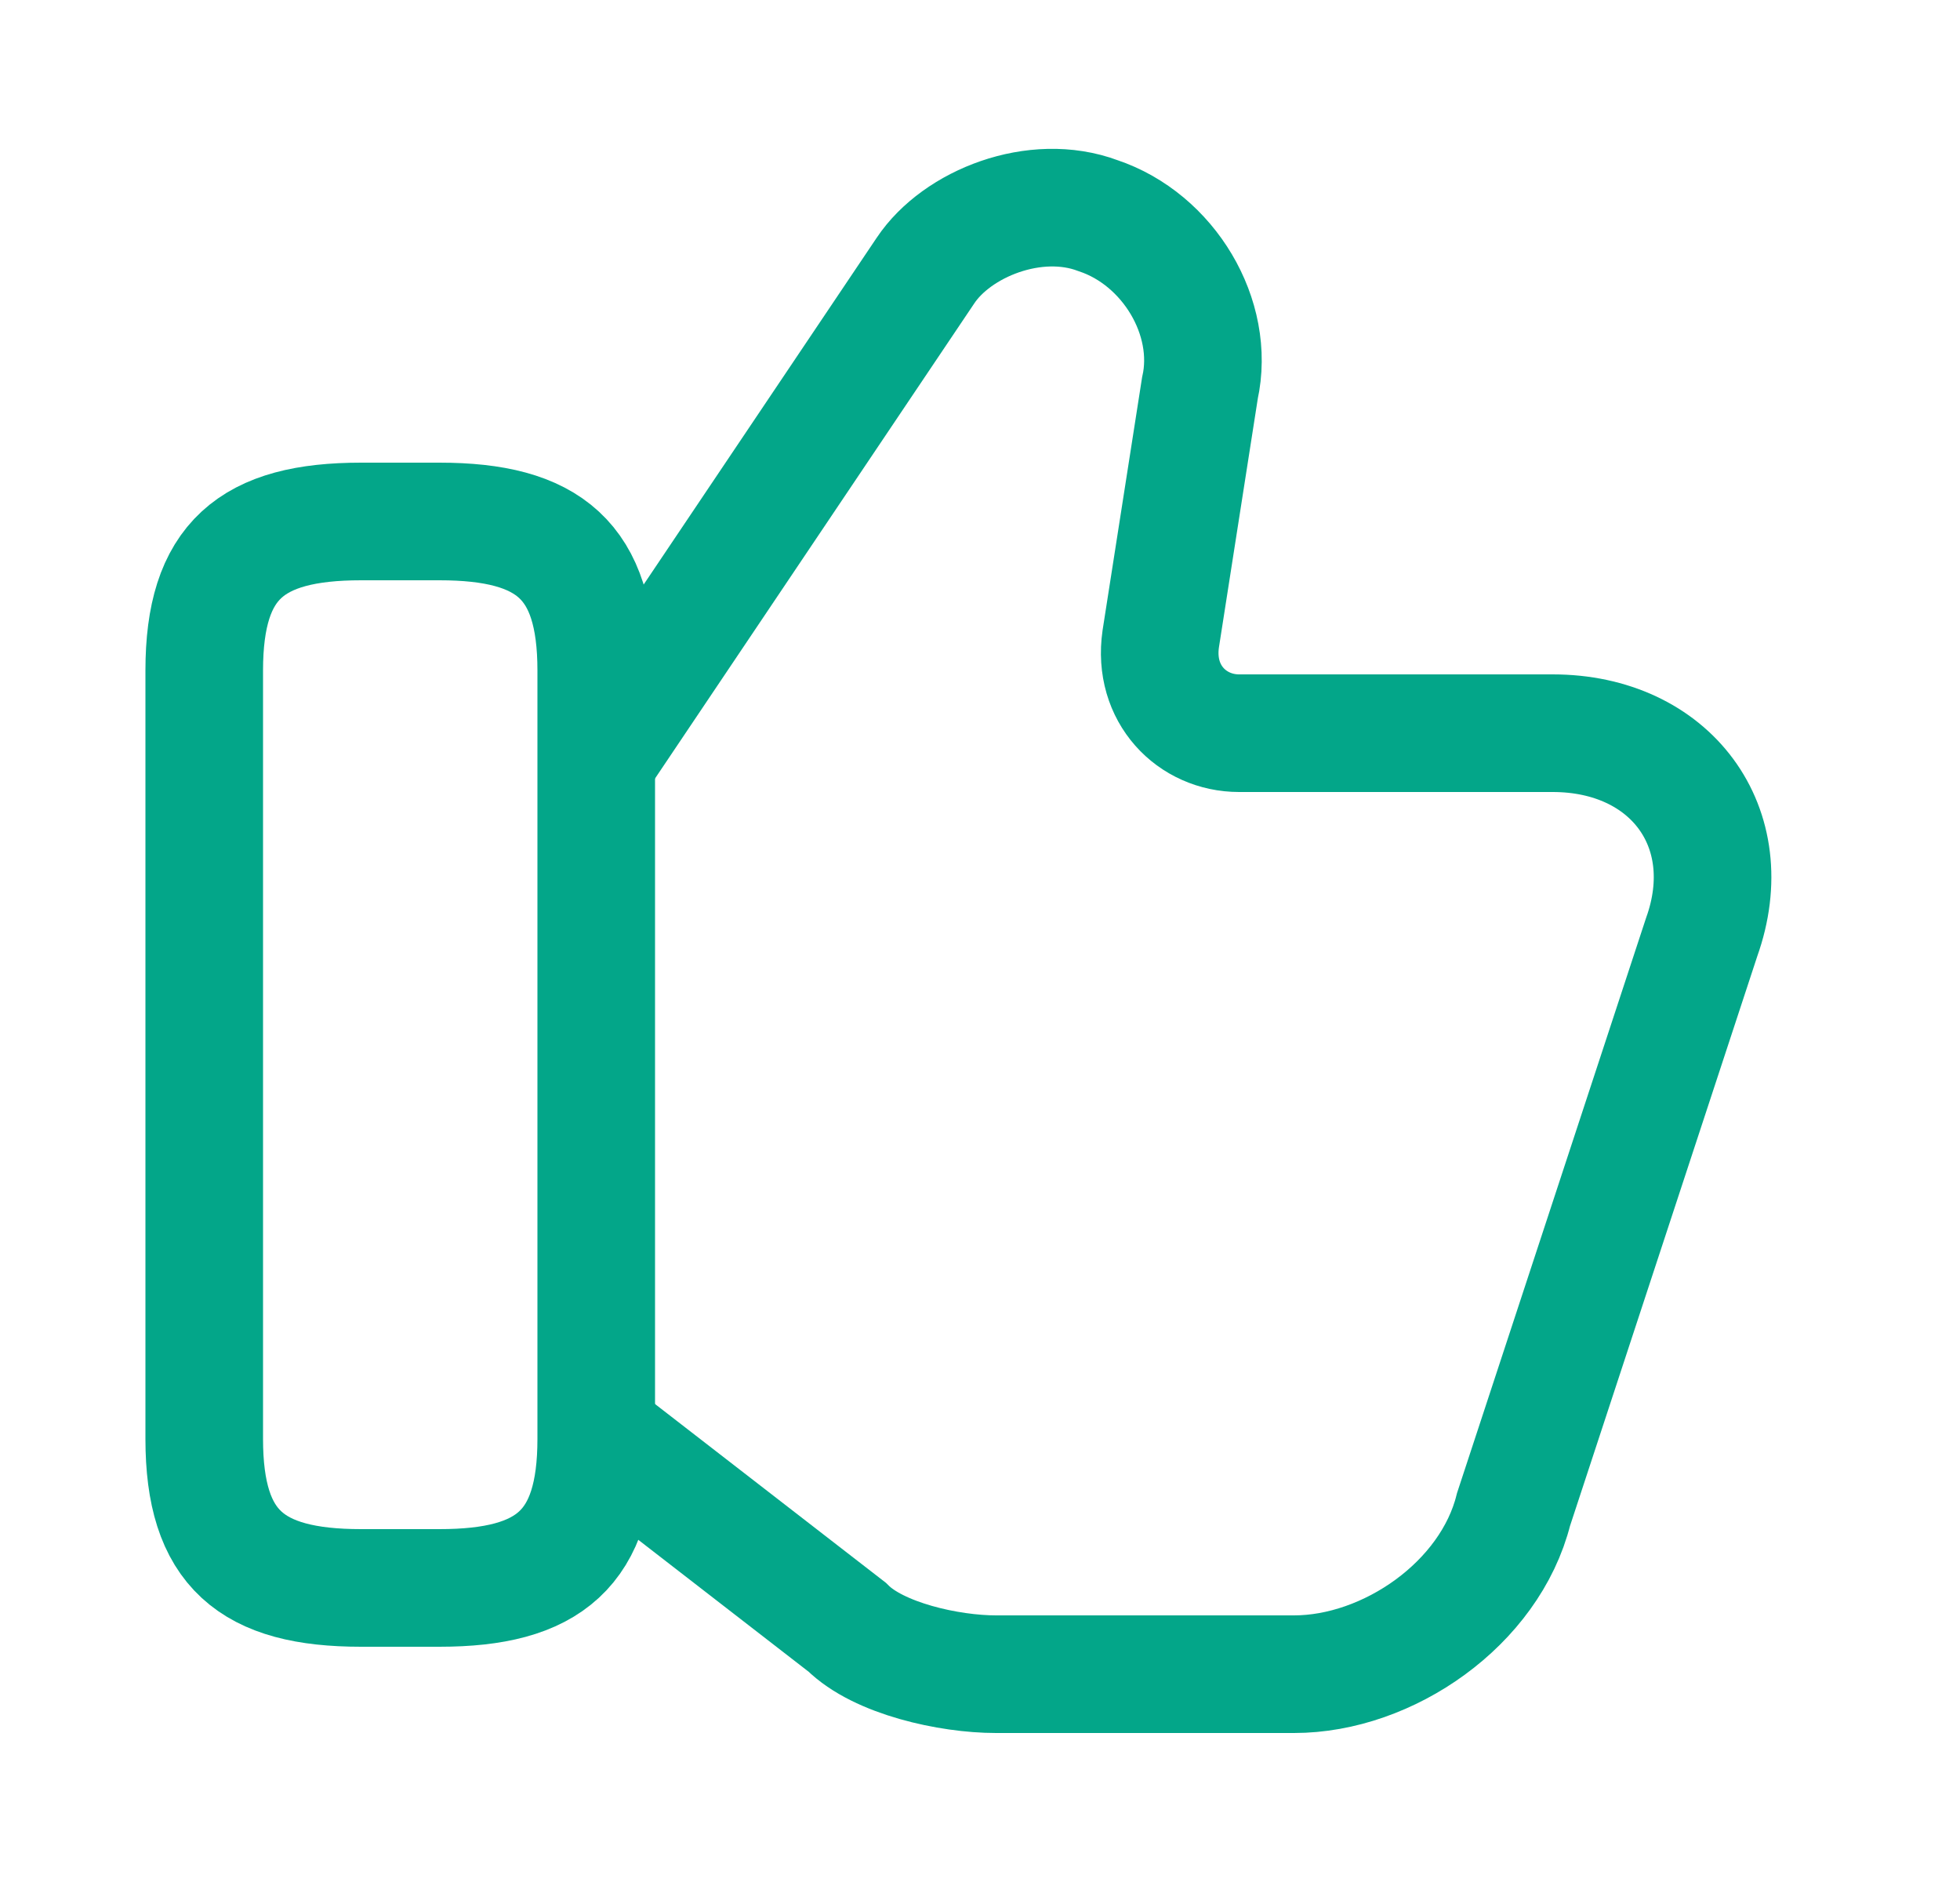
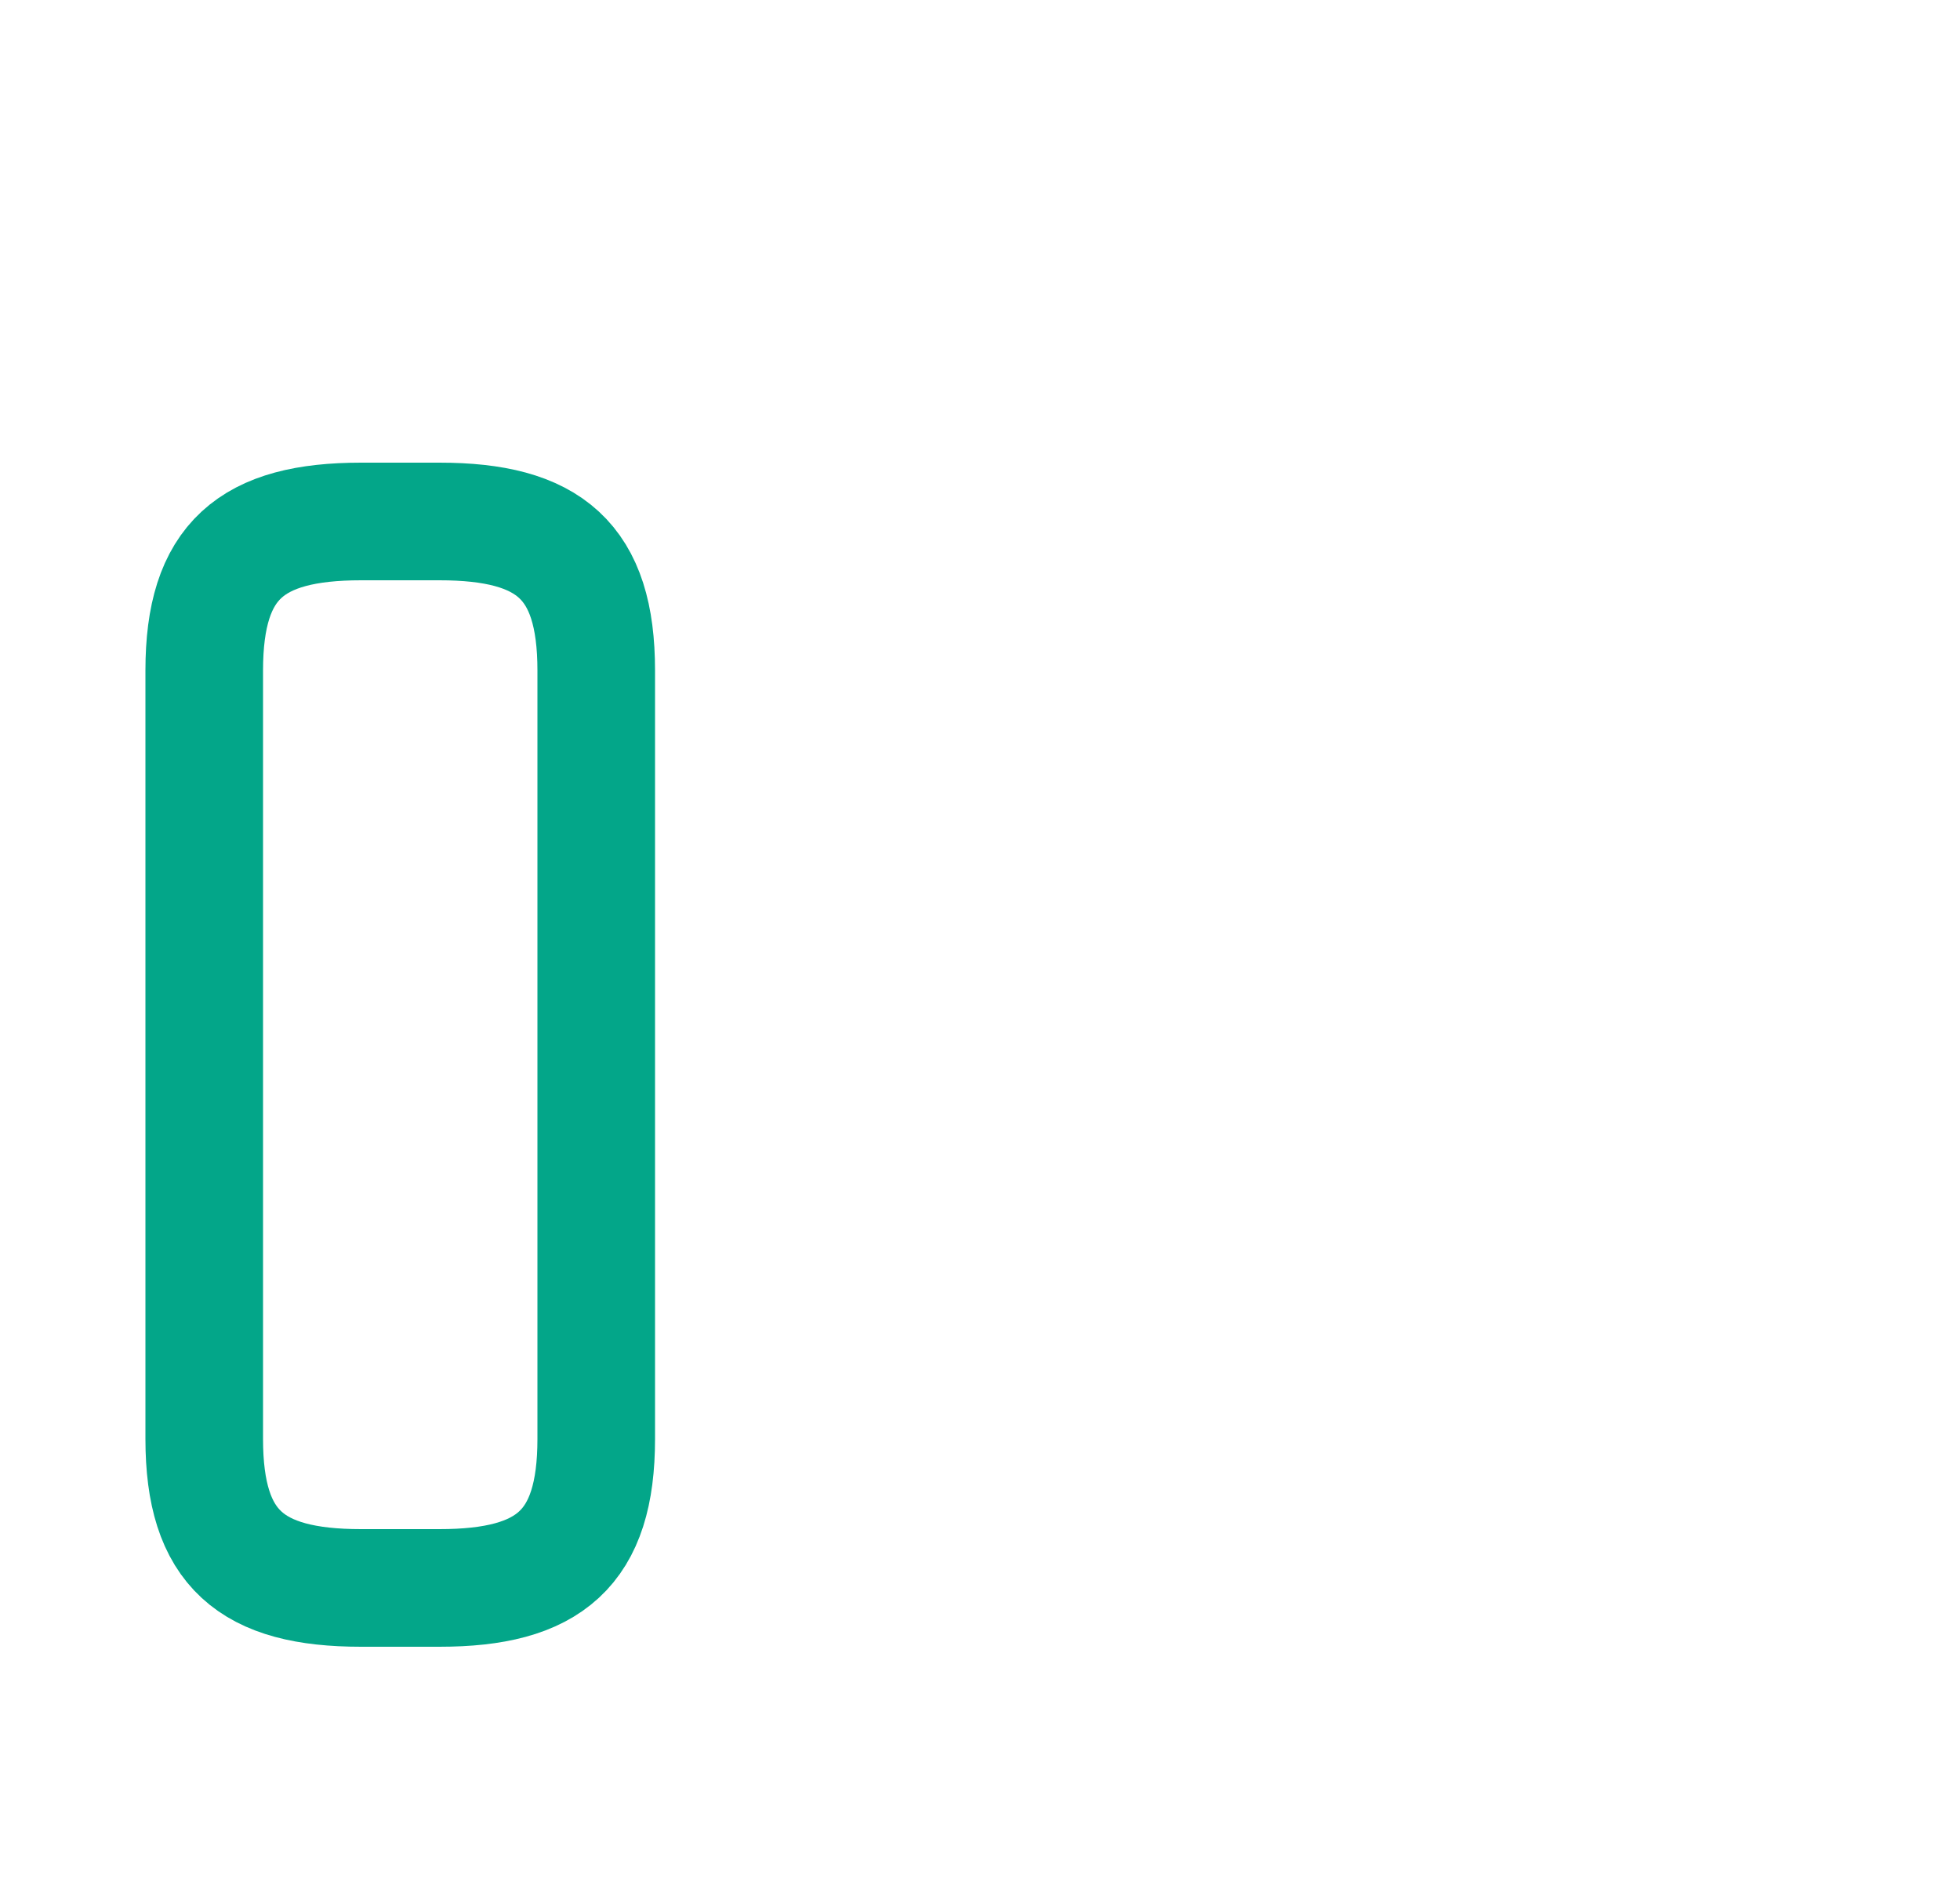
<svg xmlns="http://www.w3.org/2000/svg" width="25" height="24" viewBox="0 0 25 24" fill="none">
-   <path d="M7.705 18.35L10.805 20.75C11.205 21.15 12.105 21.35 12.705 21.35H16.505C17.705 21.35 19.005 20.45 19.305 19.25L21.705 11.95C22.205 10.55 21.305 9.35 19.805 9.35H15.805C15.205 9.35 14.705 8.85 14.805 8.15L15.305 4.95C15.505 4.05 14.905 3.05 14.005 2.75C13.205 2.45 12.205 2.85 11.805 3.45L7.705 9.55" stroke="#03A689" stroke-width="1.5" stroke-miterlimit="10" />
  <path d="M2.605 18.35V8.55C2.605 7.15 3.205 6.65 4.605 6.65H5.605C7.005 6.65 7.605 7.15 7.605 8.55V18.35C7.605 19.75 7.005 20.25 5.605 20.25H4.605C3.205 20.25 2.605 19.75 2.605 18.35Z" stroke="#03A689" stroke-width="1.5" stroke-linecap="round" stroke-linejoin="round" />
</svg>